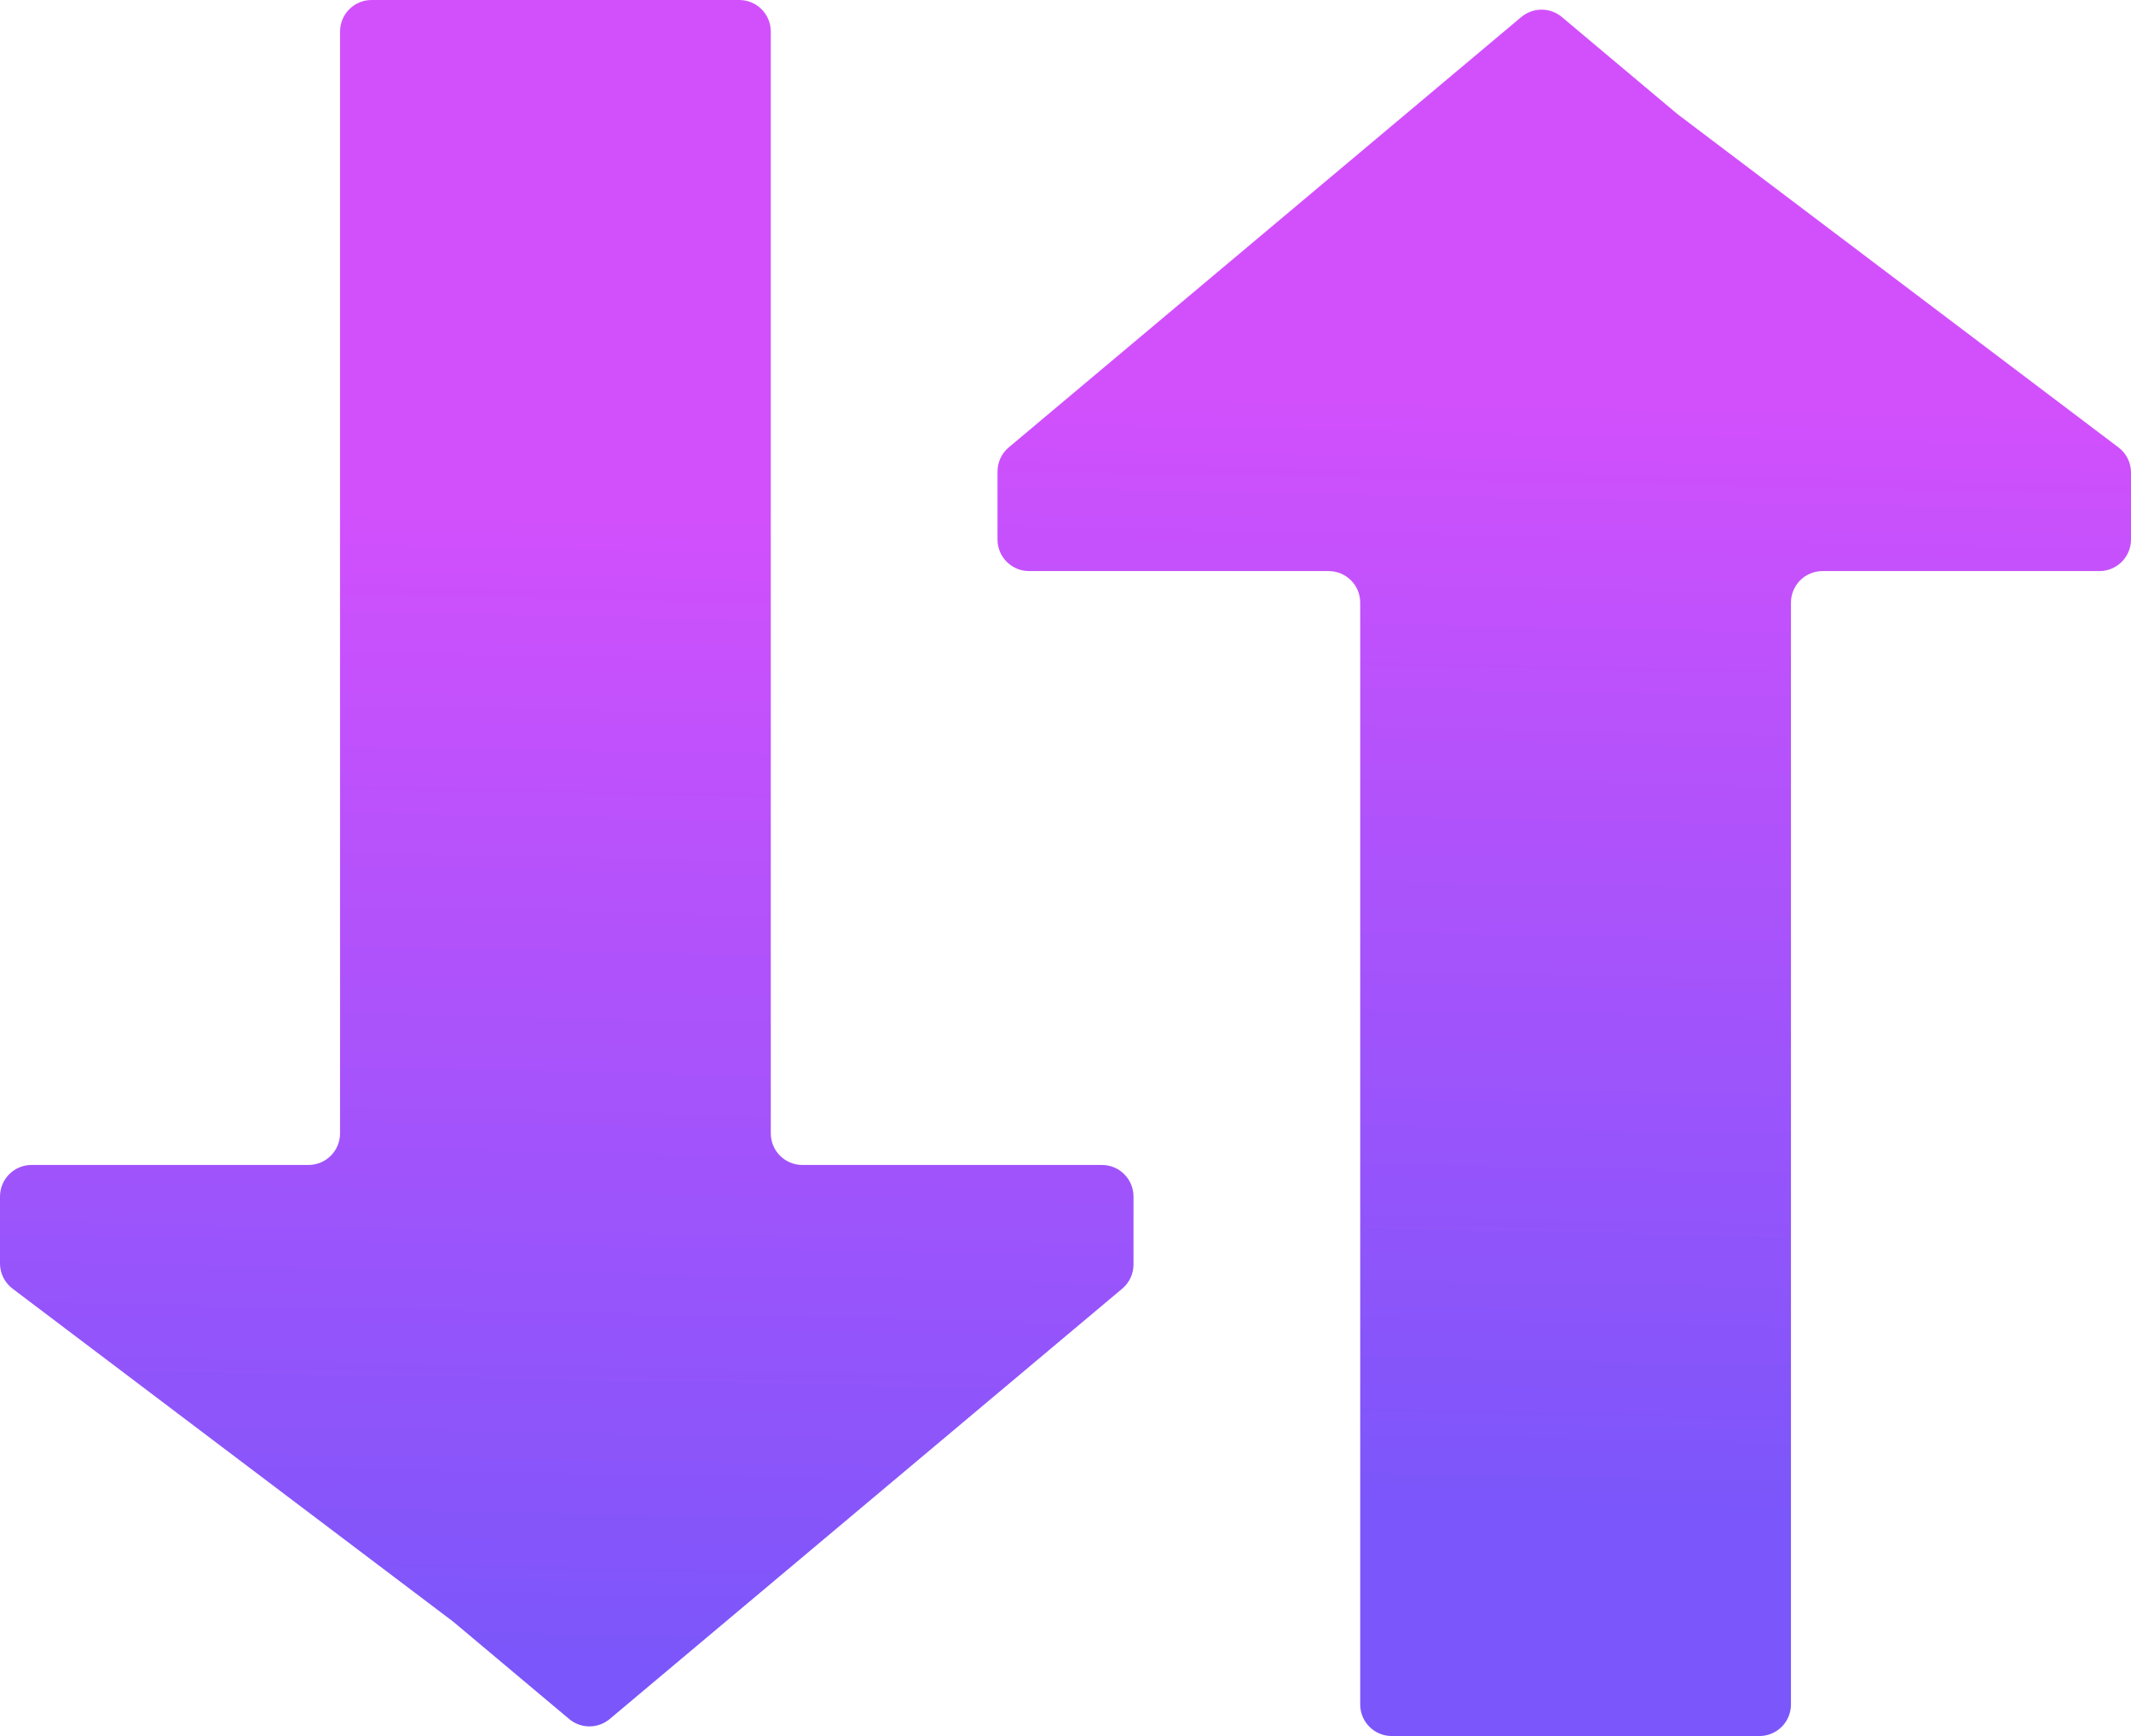
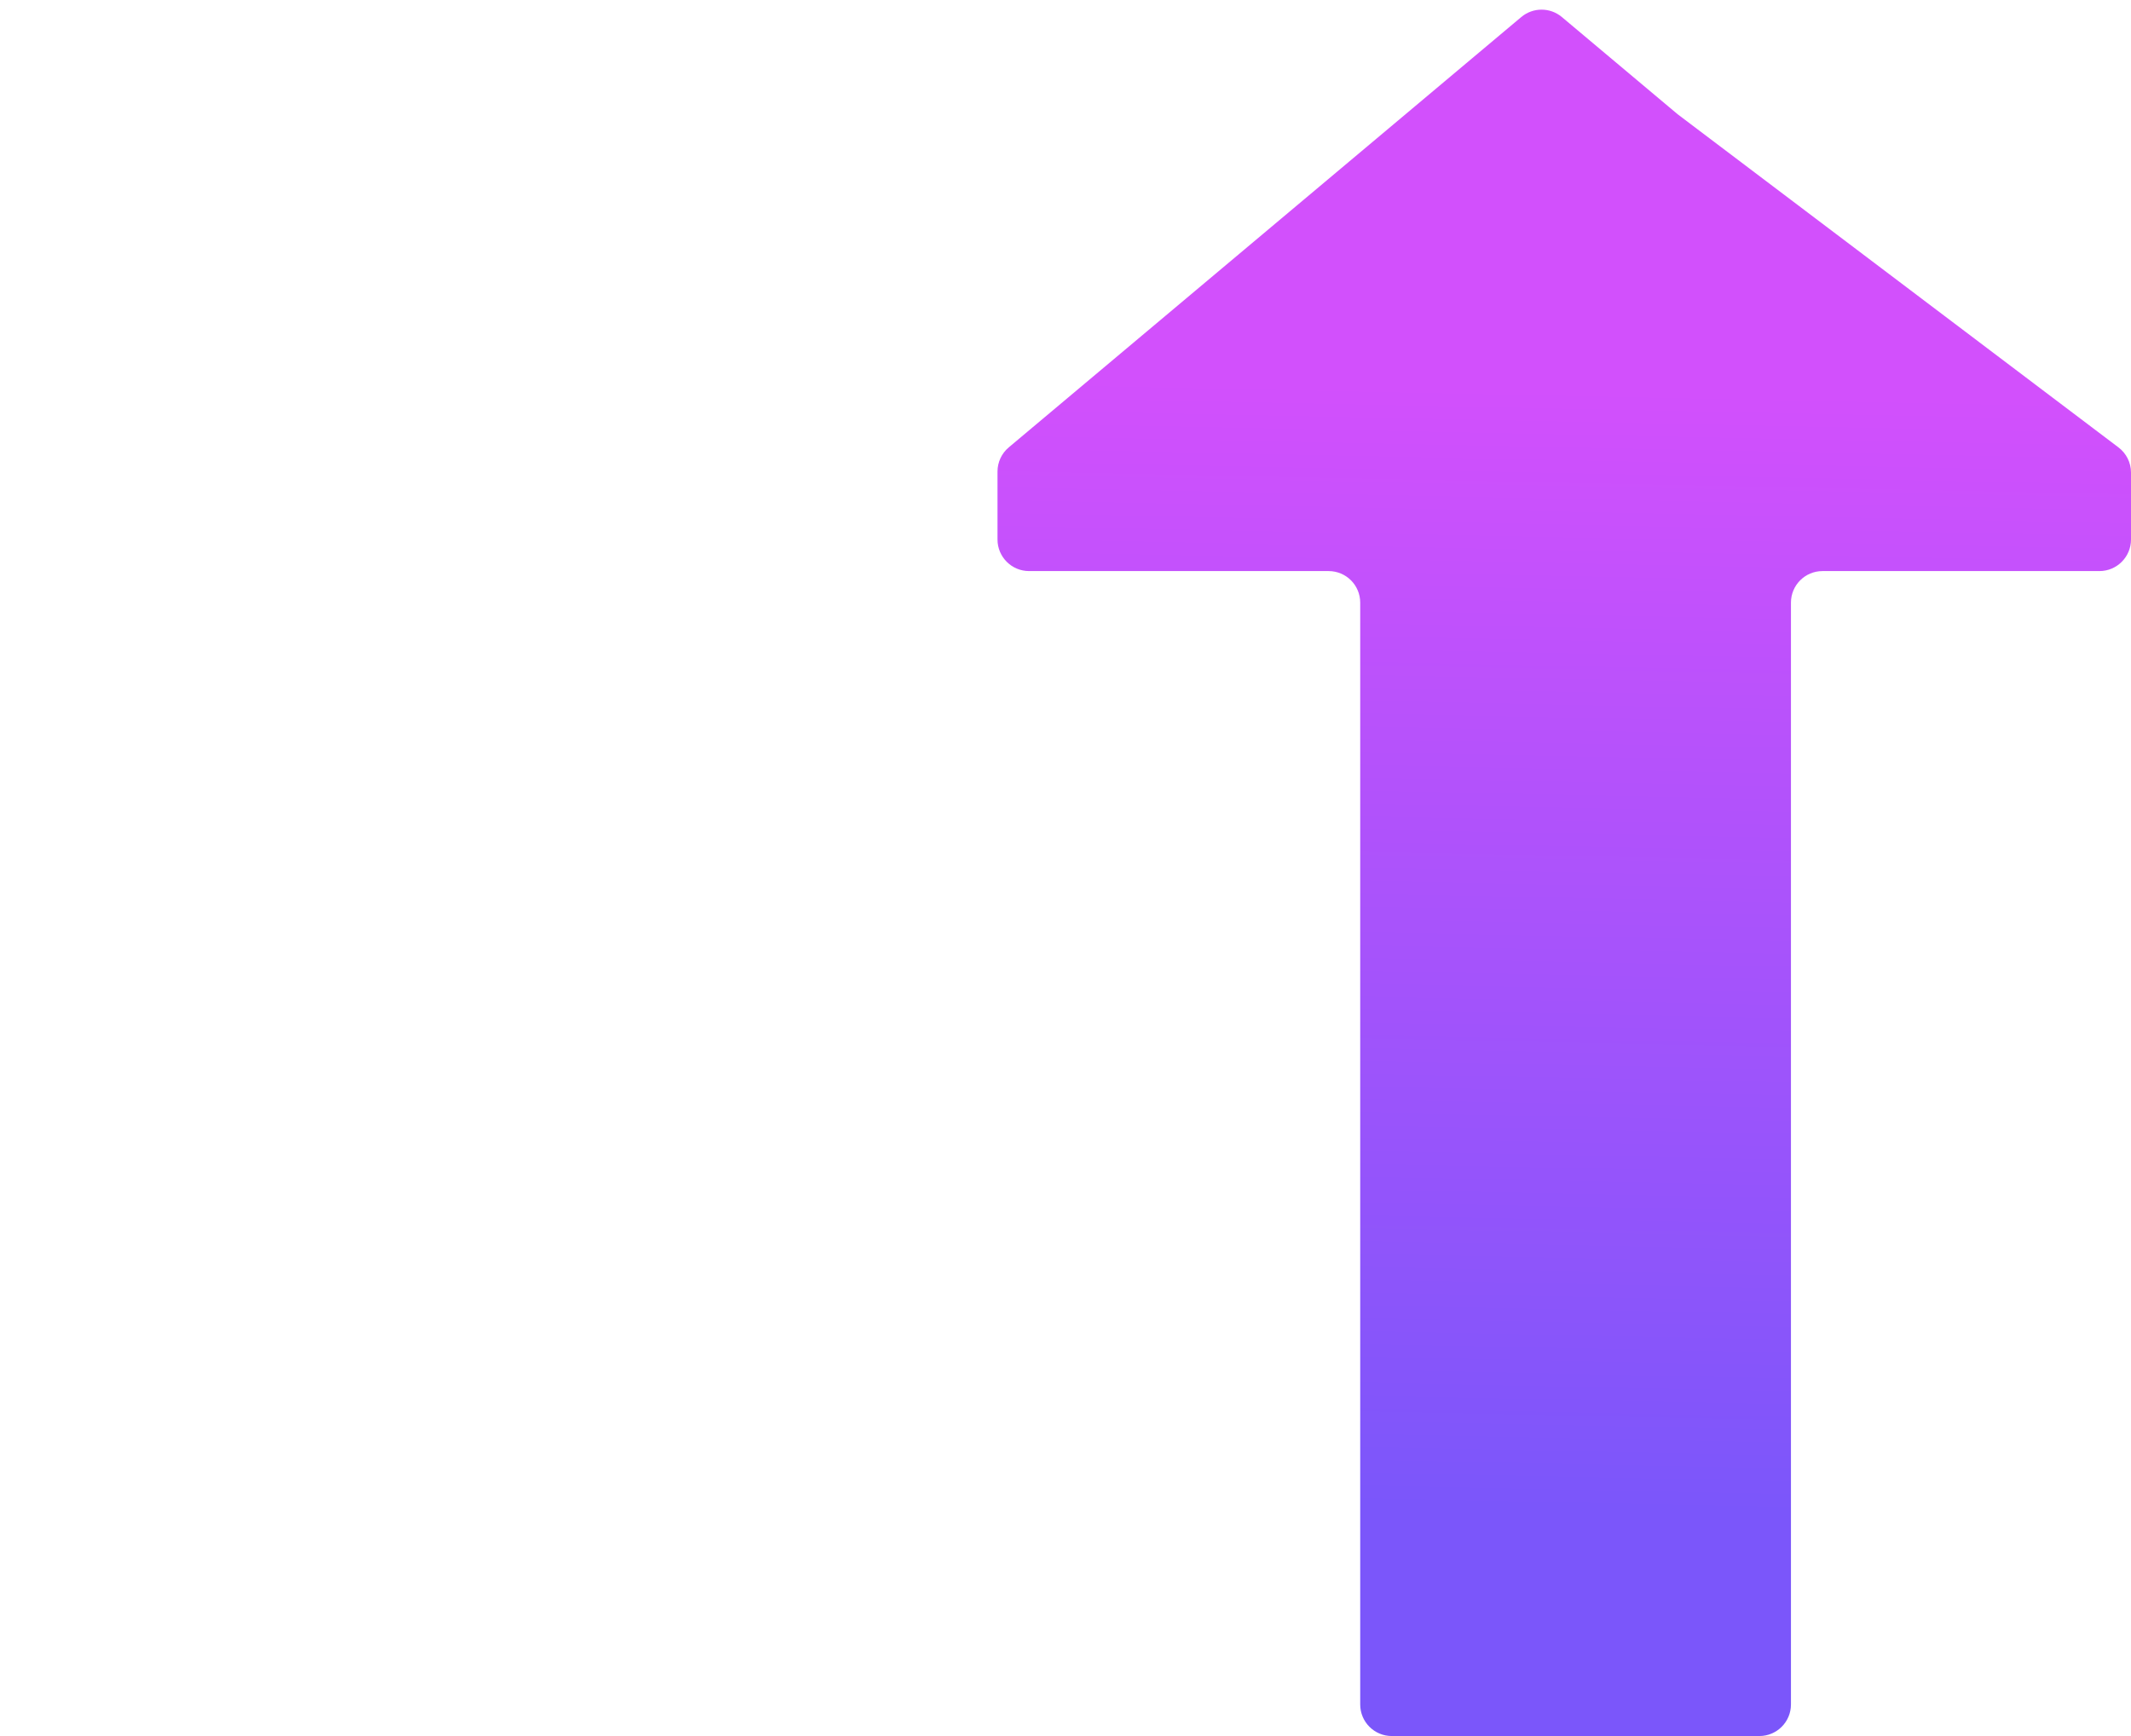
<svg xmlns="http://www.w3.org/2000/svg" width="54" height="44" viewBox="0 0 54 44" fill="none">
-   <path d="M8.617 28.726V0.8C8.617 0.358 8.975 0 9.417 0H18.732C19.174 0 19.532 0.358 19.532 0.8V28.726C19.532 29.168 19.89 29.526 20.332 29.526H27.923C28.365 29.526 28.723 29.885 28.723 30.326V32.048C28.723 32.285 28.619 32.509 28.438 32.661L18.383 41.105L15.451 43.568C15.153 43.818 14.719 43.818 14.422 43.568L11.489 41.105L0.318 32.661C0.118 32.51 0 32.274 0 32.023V30.326C0 29.885 0.358 29.526 0.8 29.526H7.817C8.259 29.526 8.617 29.168 8.617 28.726Z" fill="url(#paint0_linear_1219_493)" />
  <path d="M45.383 15.274V43.2C45.383 43.642 45.025 44 44.583 44H35.268C34.826 44 34.468 43.642 34.468 43.2V15.274C34.468 14.832 34.11 14.474 33.668 14.474H26.077C25.635 14.474 25.277 14.115 25.277 13.674V11.952C25.277 11.715 25.381 11.491 25.562 11.339L35.617 2.895L38.549 0.432C38.847 0.182 39.281 0.182 39.578 0.432L42.511 2.895L53.682 11.339C53.882 11.49 54 11.726 54 11.977V13.674C54 14.115 53.642 14.474 53.2 14.474H46.183C45.741 14.474 45.383 14.832 45.383 15.274Z" fill="url(#paint1_linear_1219_493)" />
  <defs>
    <linearGradient id="paint0_linear_1219_493" x1="14.362" y1="42.263" x2="14.945" y2="12.737" gradientUnits="userSpaceOnUse">
      <stop stop-color="#7B56FA" />
      <stop offset="1" stop-color="#D250FC" />
    </linearGradient>
    <linearGradient id="paint1_linear_1219_493" x1="38.489" y1="9.842" x2="37.906" y2="38.21" gradientUnits="userSpaceOnUse">
      <stop stop-color="#D250FC" />
      <stop offset="1" stop-color="#7B56FA" />
    </linearGradient>
  </defs>
</svg>